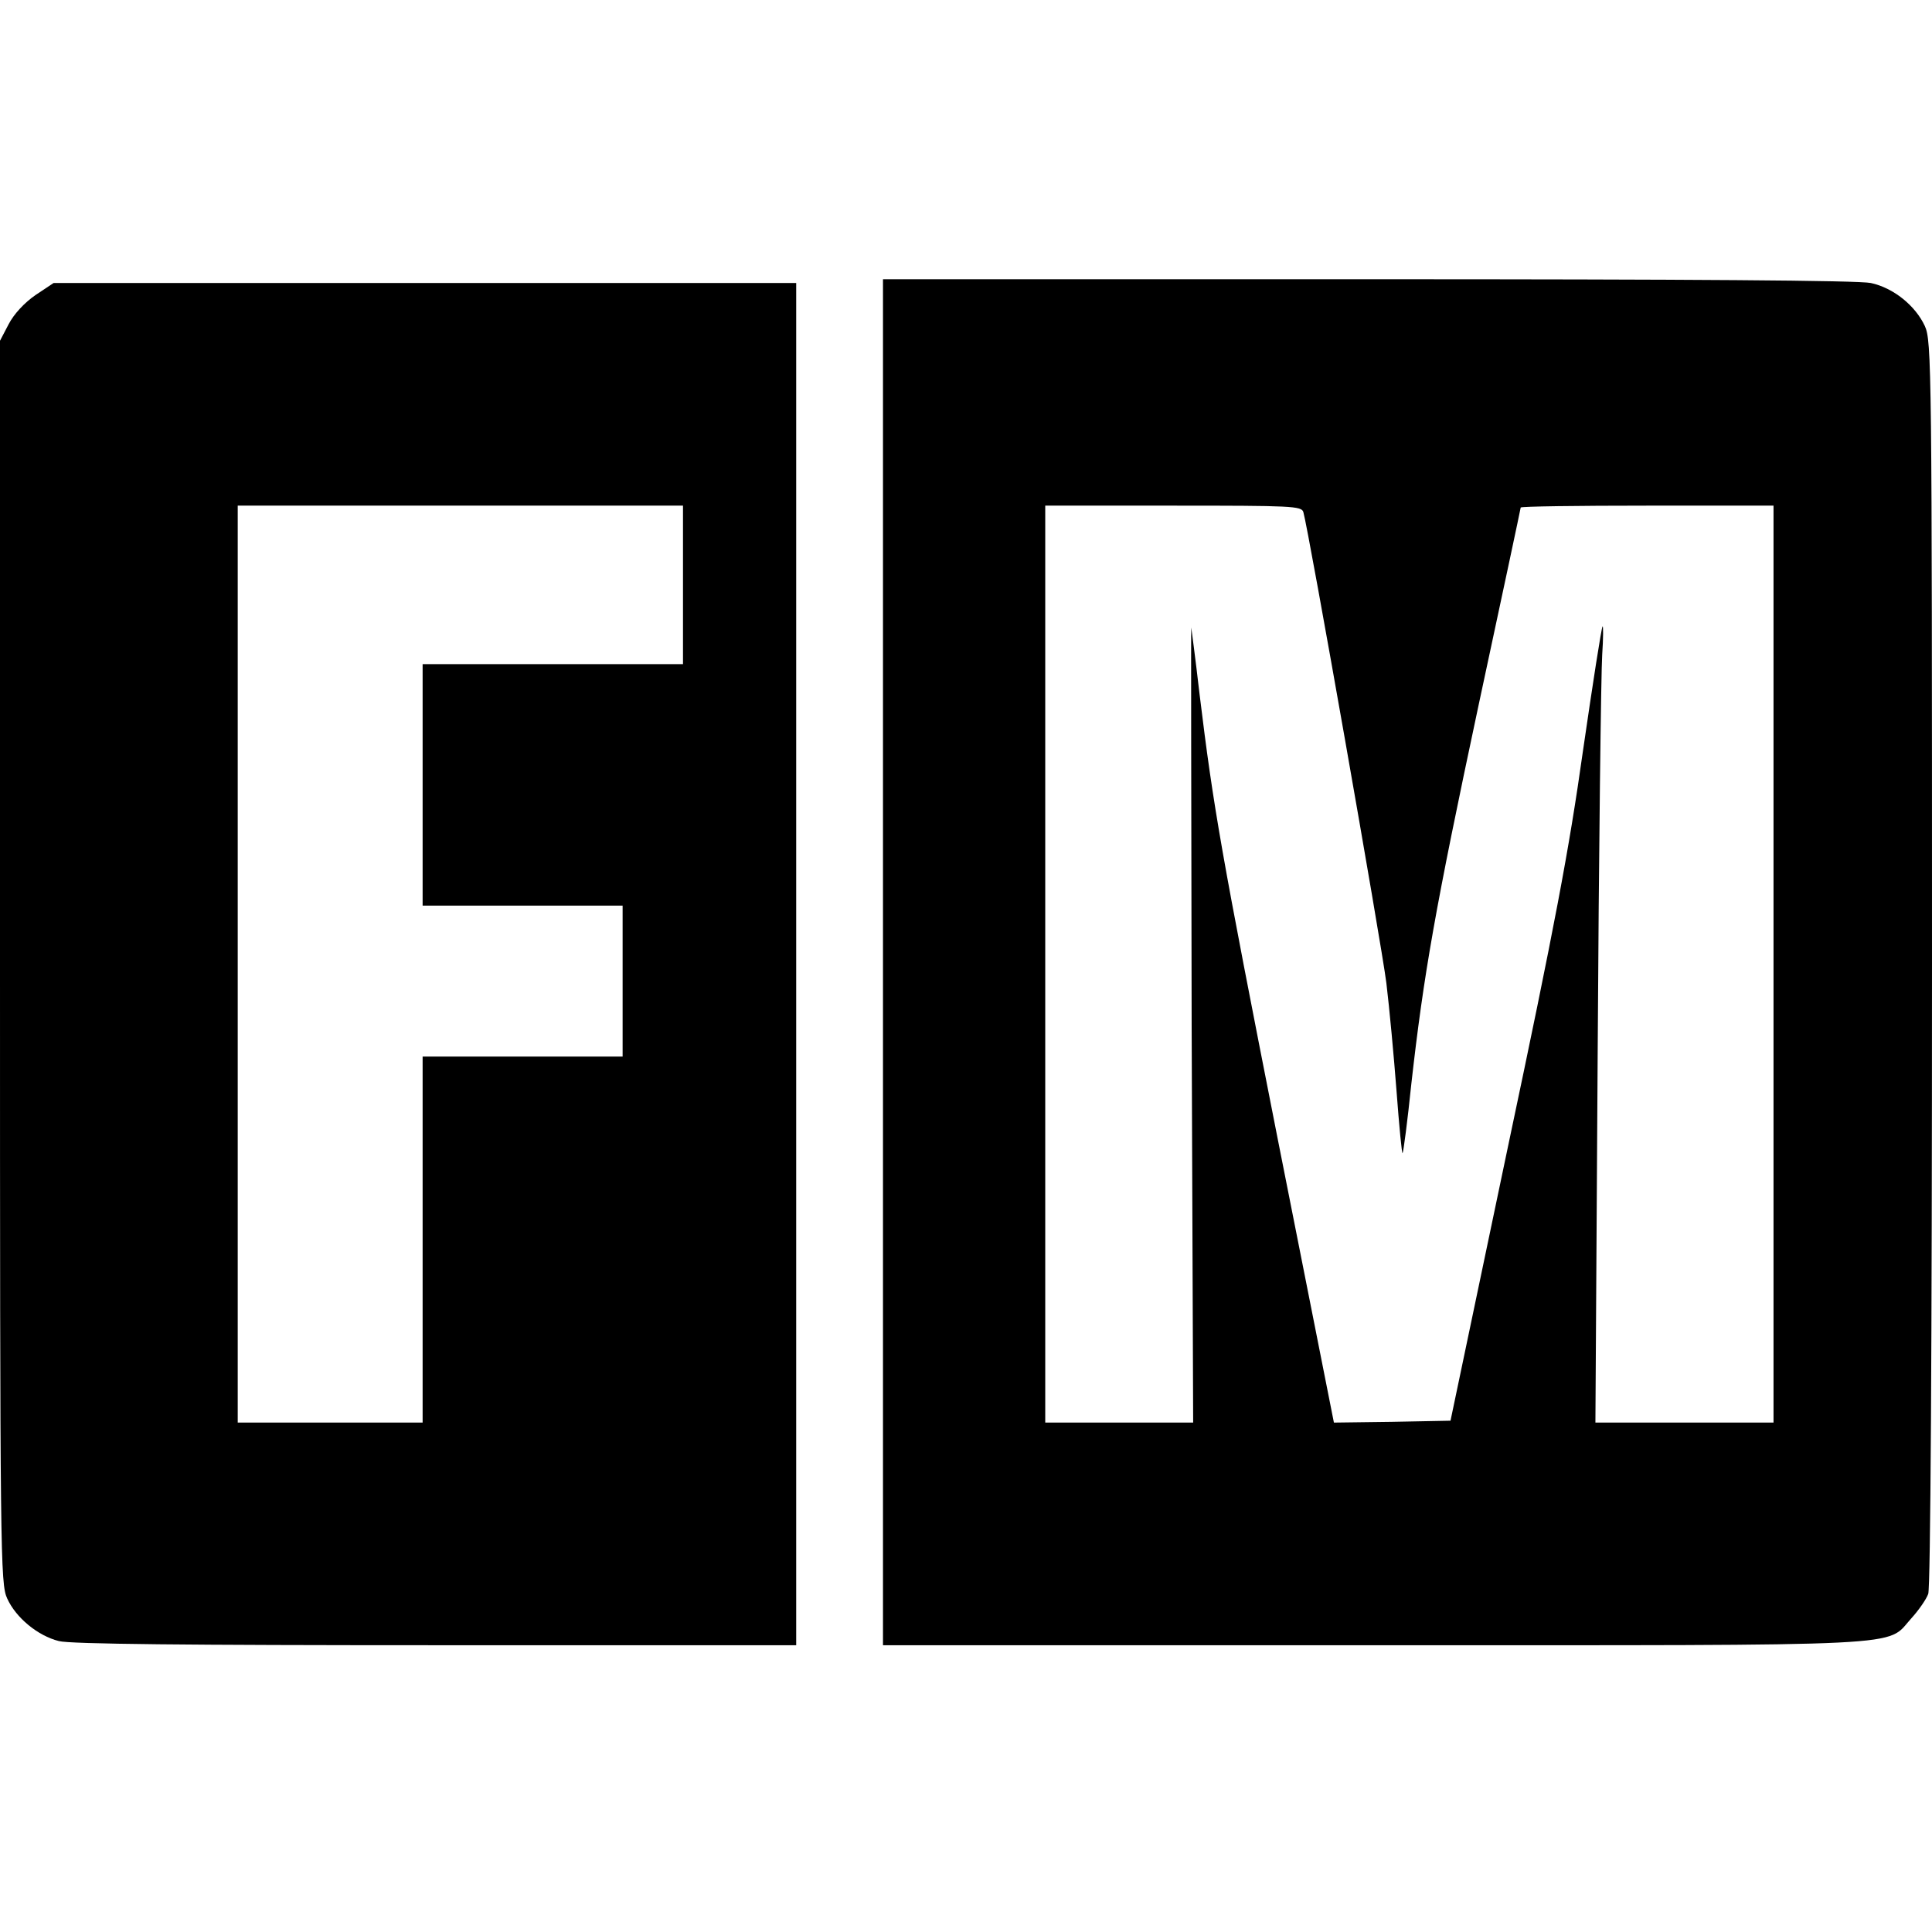
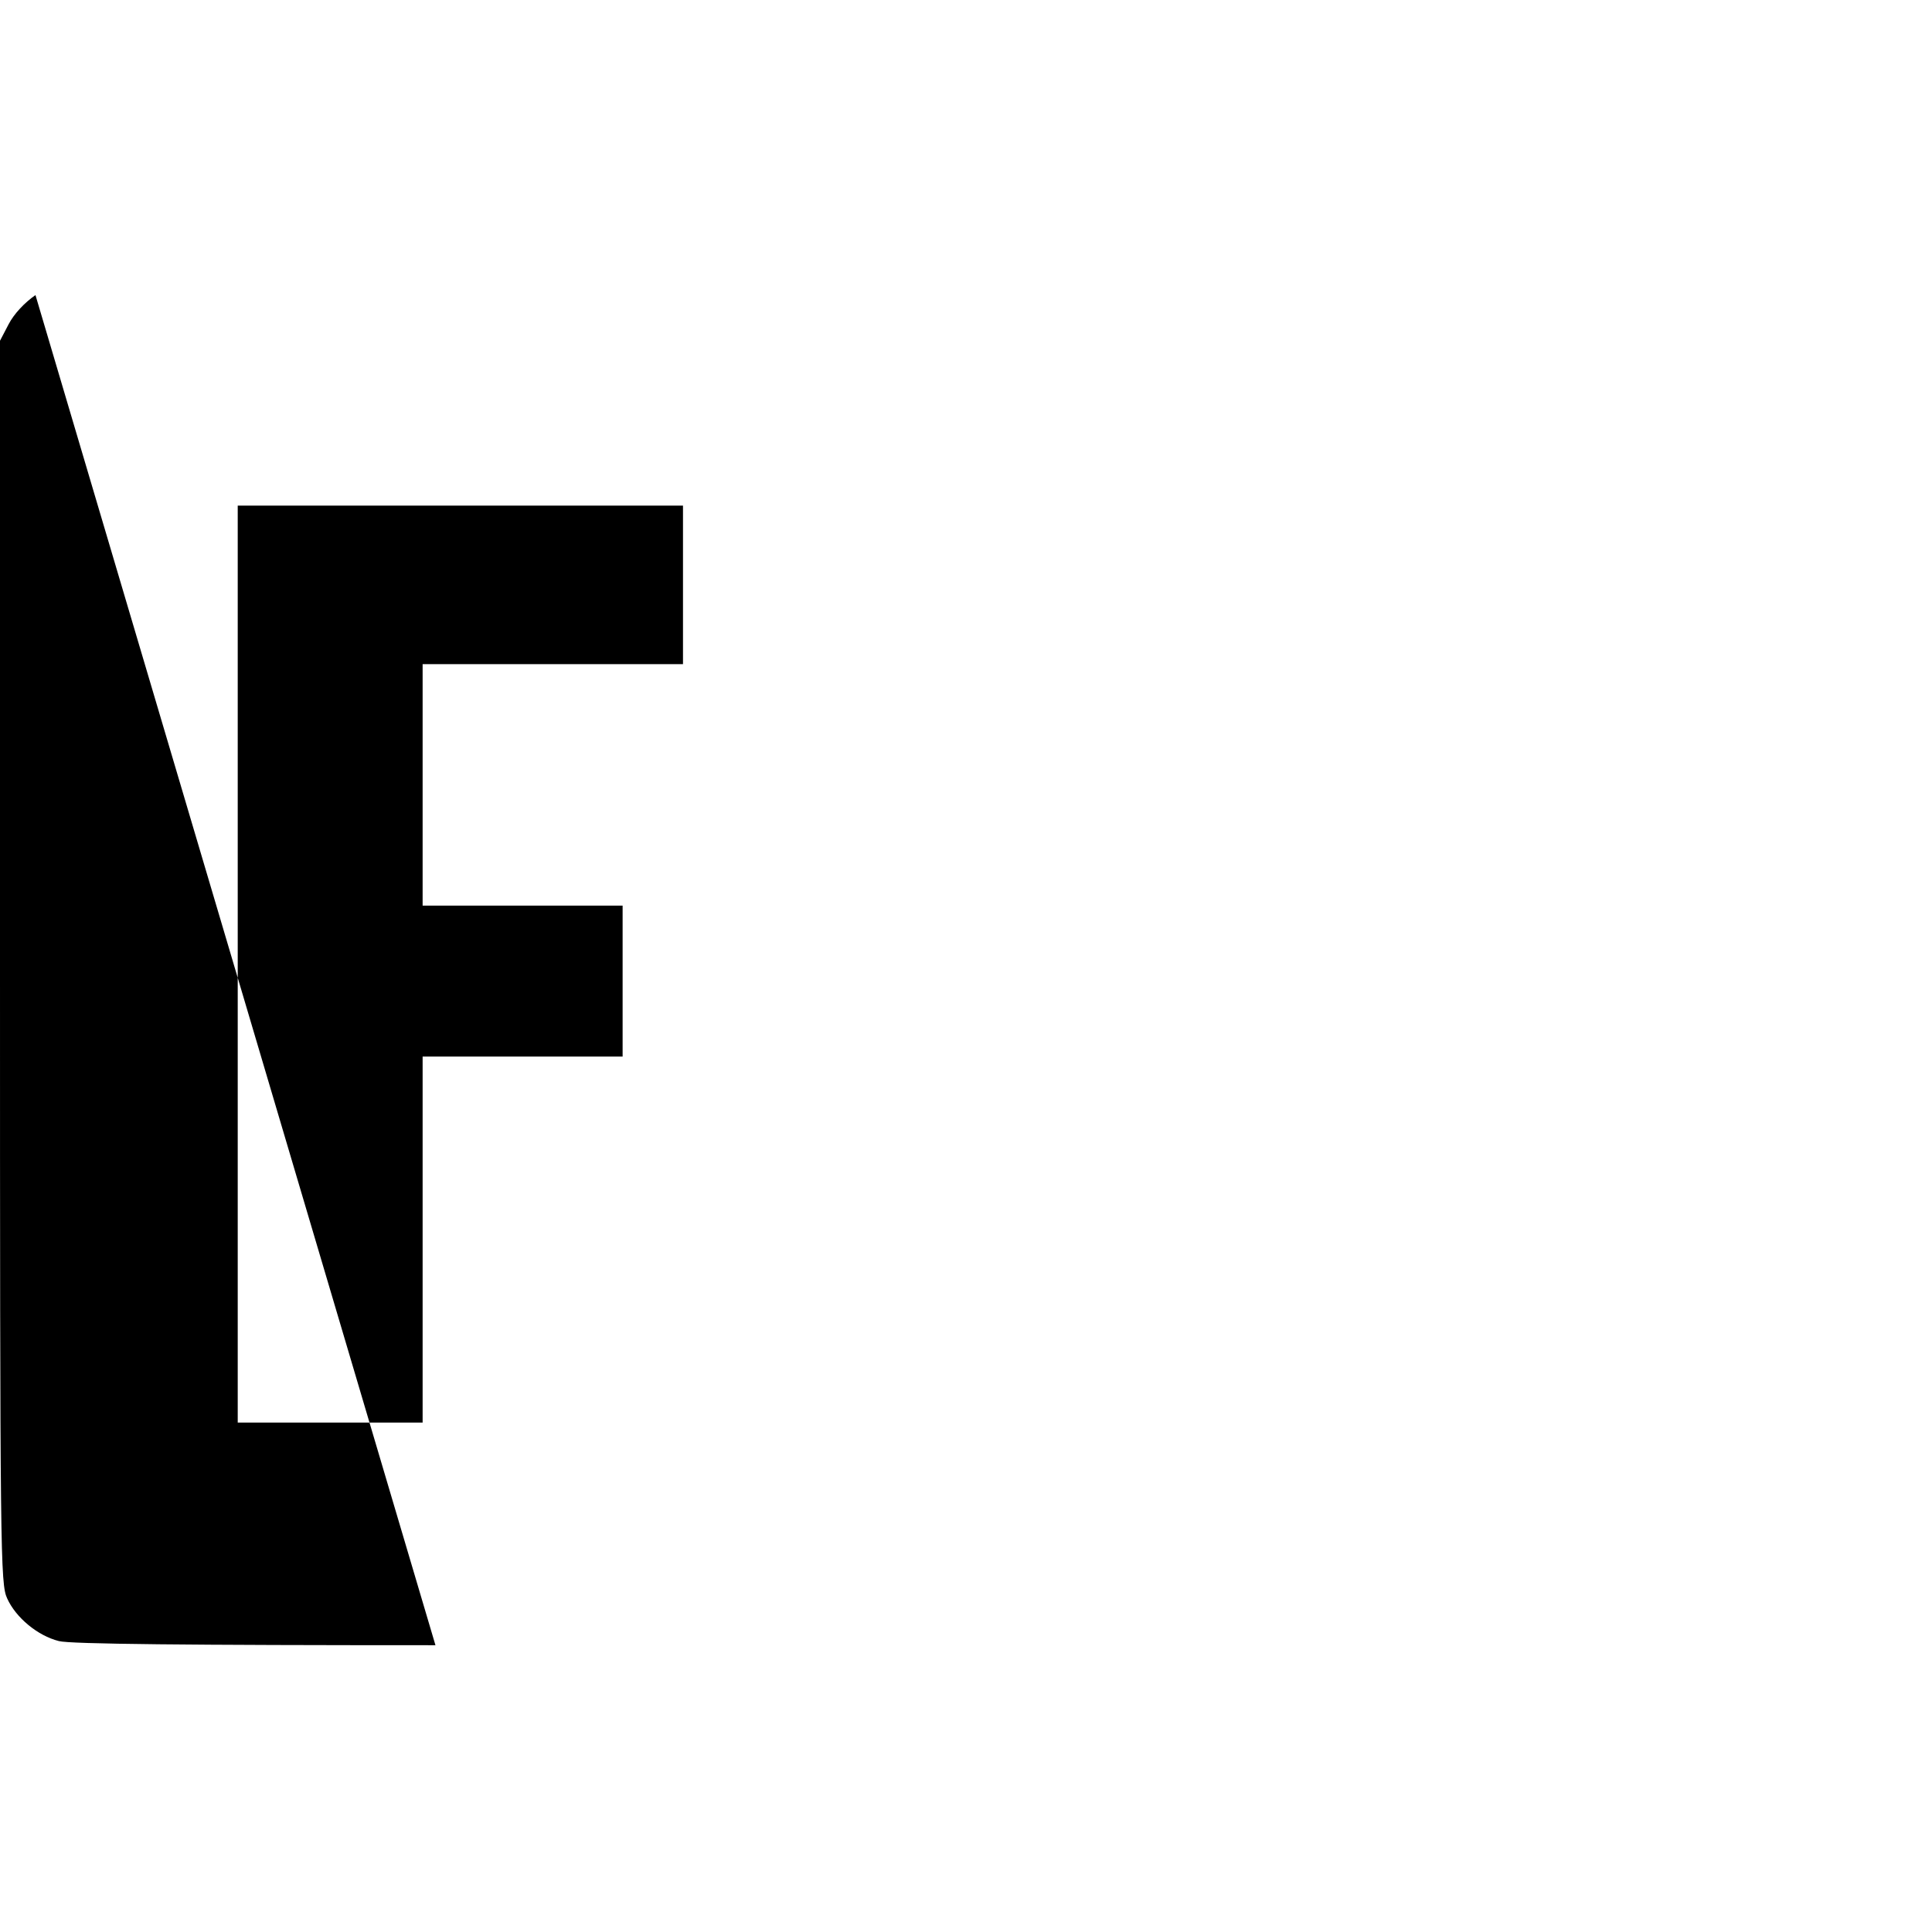
<svg xmlns="http://www.w3.org/2000/svg" version="1.0" width="512pt" height="512pt" viewBox="0 0 512 512" preserveAspectRatio="xMidYMid meet">
  <g transform="translate(0,512) scale(0.1,-0.1)" fill="#000000" stroke="none">
-     <path d="M2340 2570 l0 -1810 1298 0 c1453 0 1358 -5 1427 71 20 22 40 51 45 65 6 16 10 649 10 1672 0 1581 -1 1649 -19 1688 -25 54 -83 101 -143 114 -33 7 -477 10 -1333 10 l-1285 0 0 -1810z m1114 1193 c14 -48 207 -1144 220 -1248 8 -66 20 -195 27 -287 7 -93 14 -166 16 -164 2 2 13 84 23 182 33 293 63 464 179 1008 61 284 111 519 111 521 0 3 151 5 335 5 l335 0 0 -1215 0 -1215 -236 0 -236 0 6 978 c3 537 9 1013 12 1057 3 44 3 78 1 75 -3 -3 -26 -151 -52 -330 -37 -263 -75 -464 -199 -1050 l-152 -725 -155 -3 -154 -2 -148 747 c-151 766 -171 880 -208 1183 -11 96 -22 176 -22 177 -1 1 0 -473 1 -1053 l4 -1054 -196 0 -196 0 0 1215 0 1215 339 0 c315 0 340 -1 345 -17z" />
-     <path d="M94 4338 c-29 -20 -57 -50 -71 -77 l-23 -44 0 -1646 c0 -1580 1 -1648 19 -1687 23 -51 81 -99 137 -113 29 -8 343 -11 998 -11 l956 0 0 1805 0 1805 -984 0 -984 0 -48 -32z m1716 -768 l0 -210 -345 0 -345 0 0 -320 0 -320 265 0 265 0 0 -200 0 -200 -265 0 -265 0 0 -485 0 -485 -245 0 -245 0 0 1215 0 1215 590 0 590 0 0 -210z" />
+     <path d="M94 4338 c-29 -20 -57 -50 -71 -77 l-23 -44 0 -1646 c0 -1580 1 -1648 19 -1687 23 -51 81 -99 137 -113 29 -8 343 -11 998 -11 z m1716 -768 l0 -210 -345 0 -345 0 0 -320 0 -320 265 0 265 0 0 -200 0 -200 -265 0 -265 0 0 -485 0 -485 -245 0 -245 0 0 1215 0 1215 590 0 590 0 0 -210z" />
  </g>
</svg>